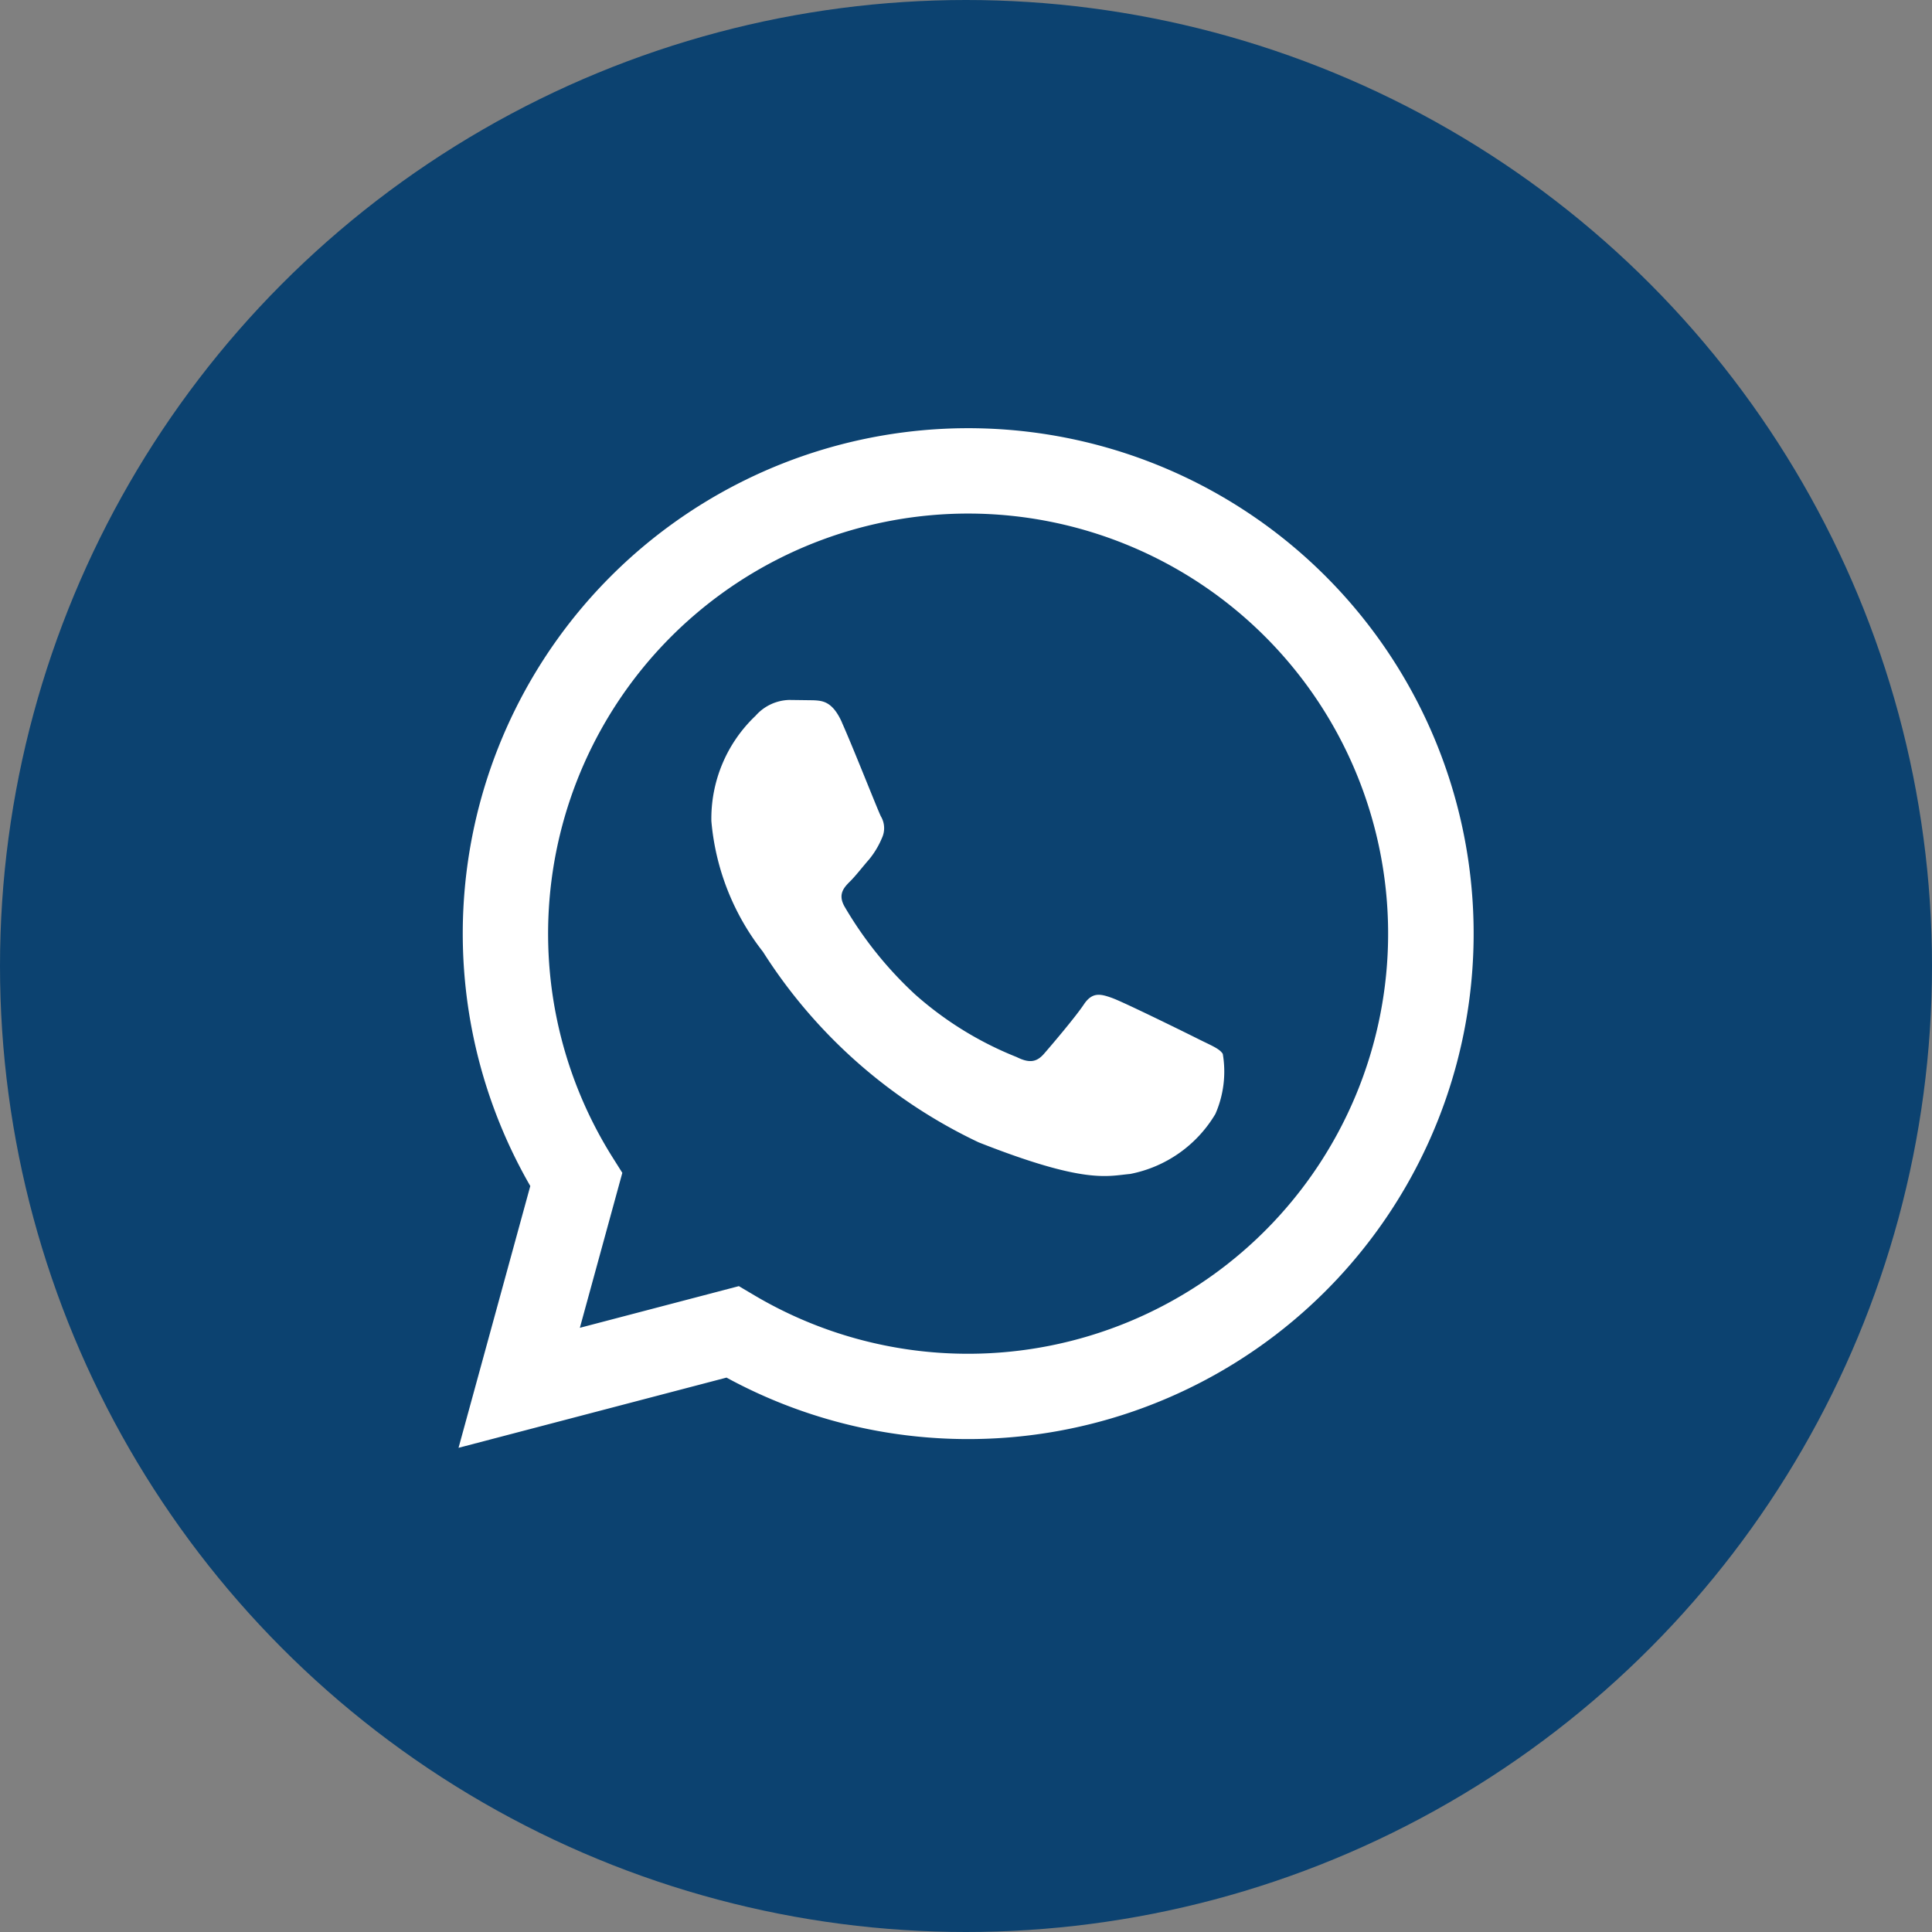
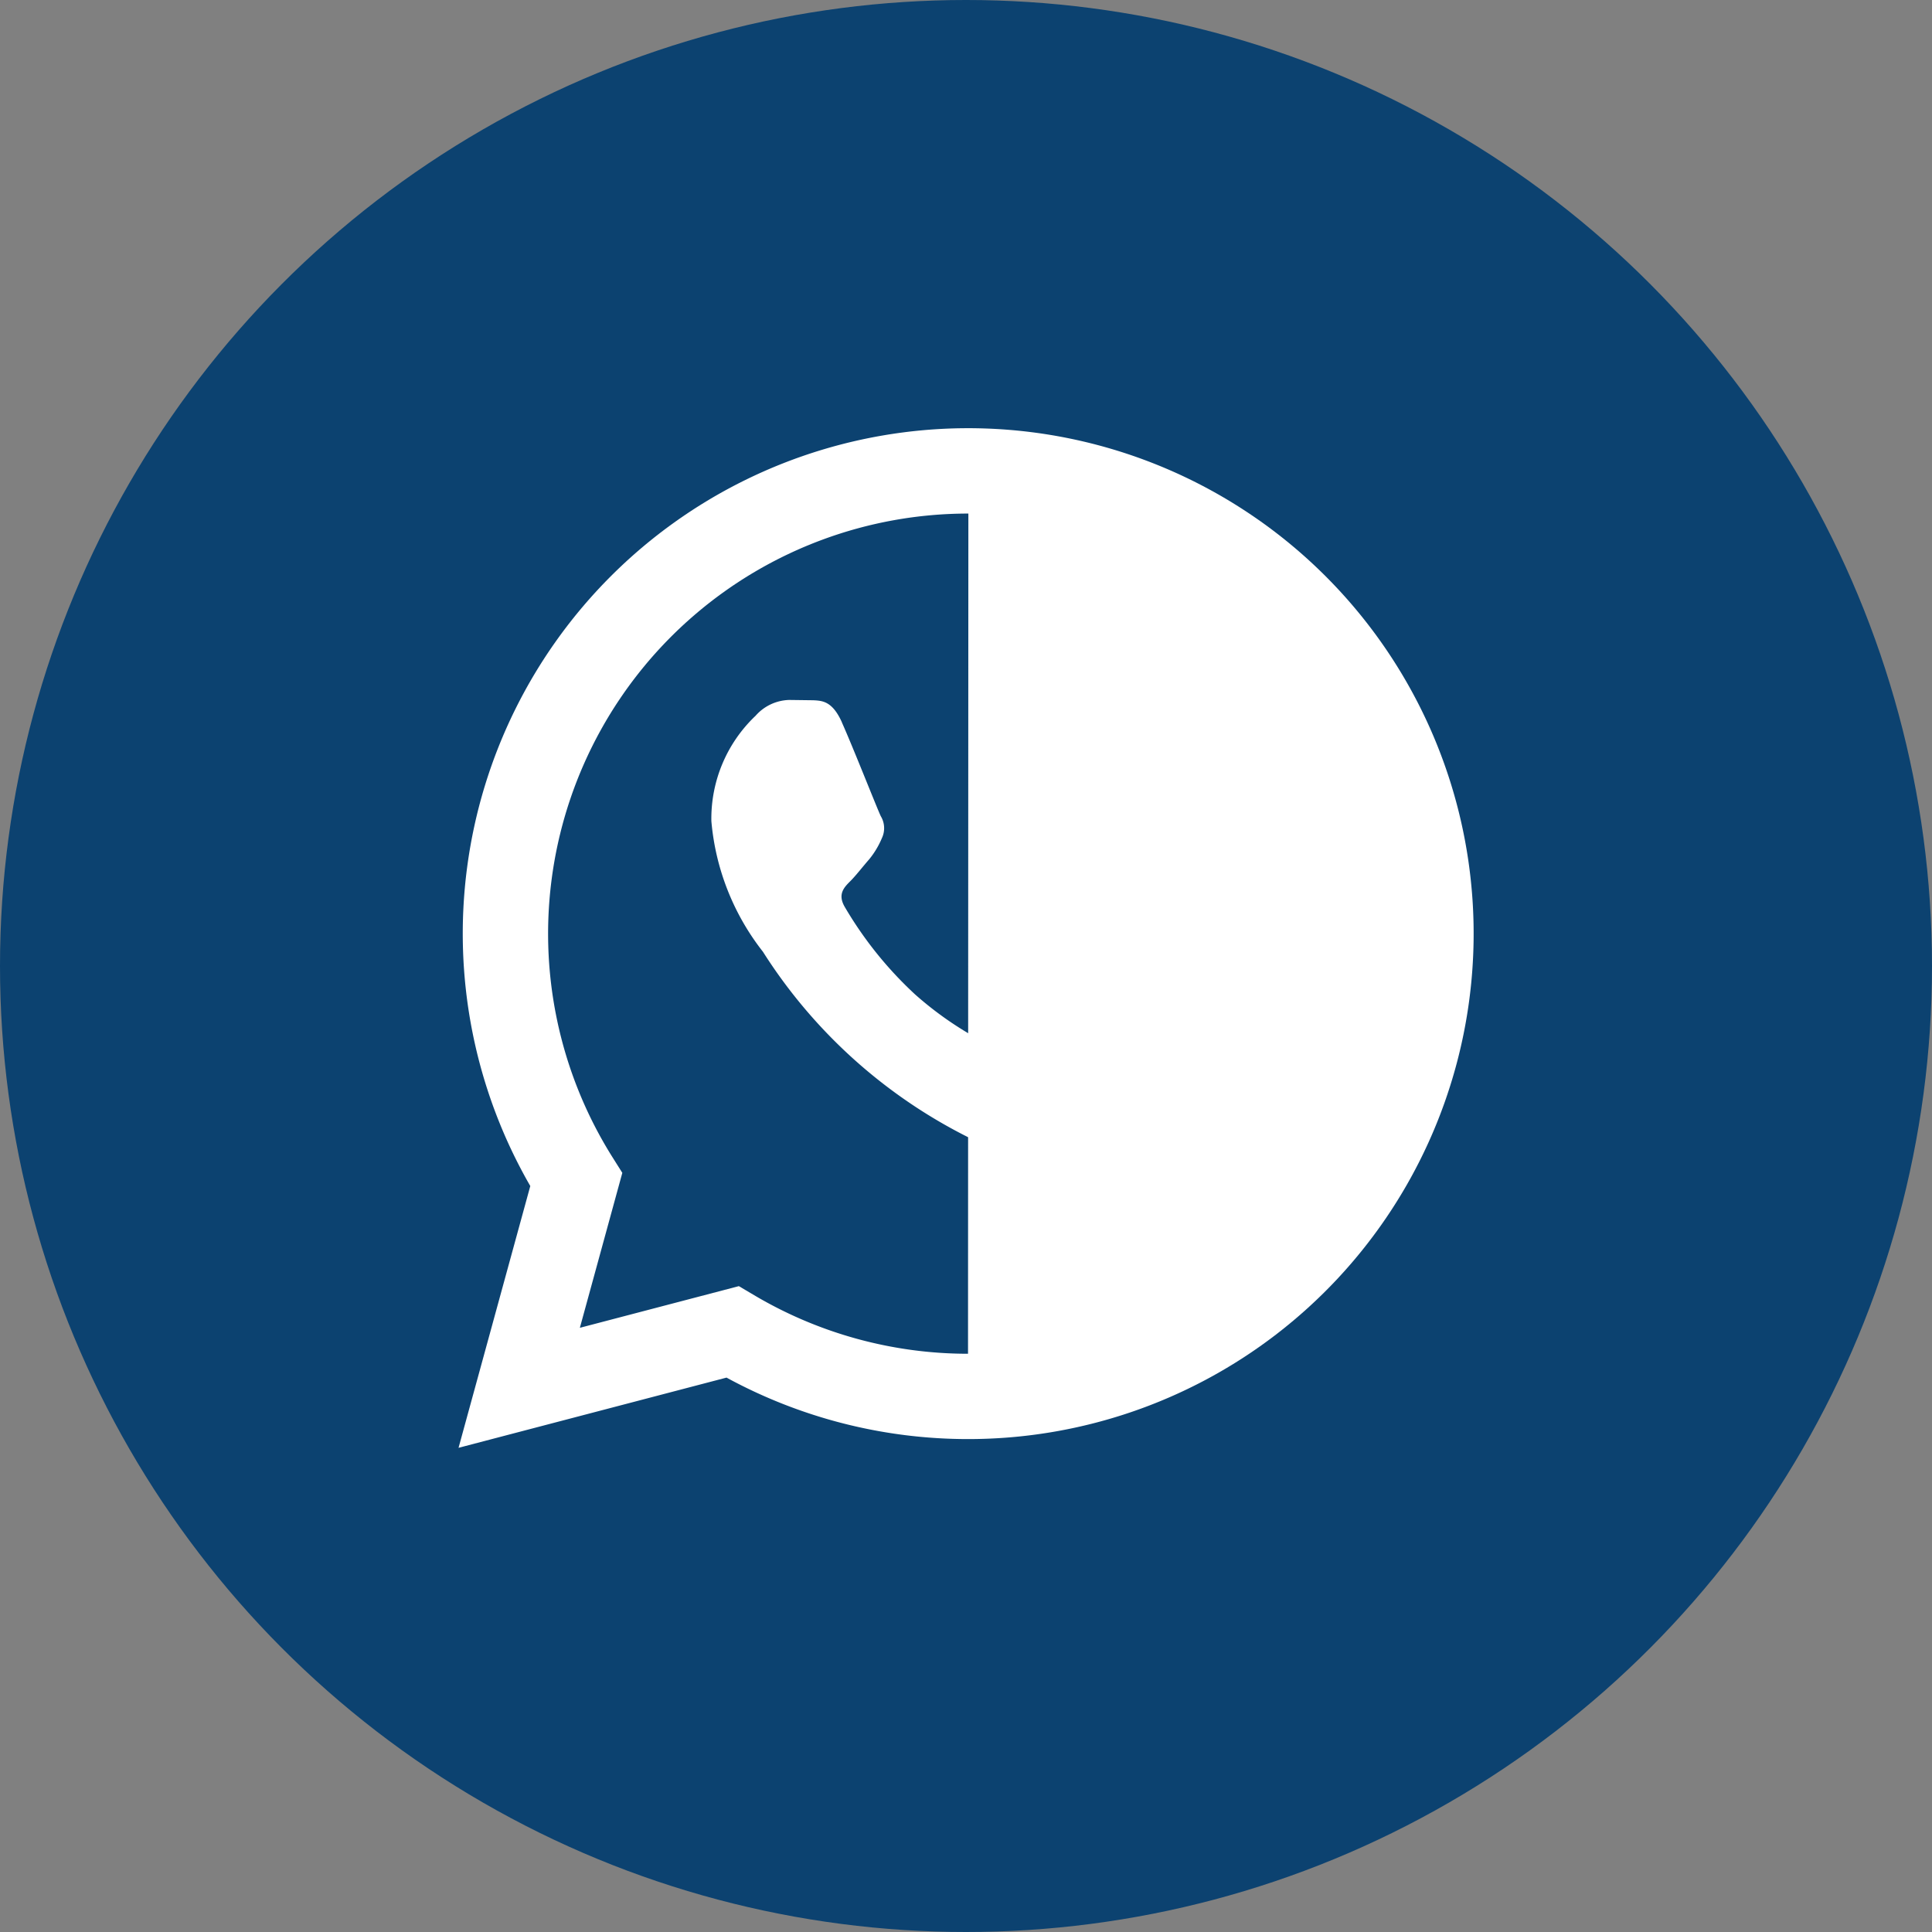
<svg xmlns="http://www.w3.org/2000/svg" width="44" height="44" viewBox="0 0 44 44">
  <rect x="0" y="0" width="44" height="44" fill="#808080" stroke="none" />
  <g transform="translate(-938.041 -829.855)">
    <g transform="translate(938.082 829.71)">
      <circle cx="22" cy="22" r="22" transform="translate(-0.041 0.145)" fill="#0c4270" />
    </g>
    <g transform="translate(935.518 826.805)">
      <path d="M12.966,36.023,14.6,30.061a11.511,11.511,0,1,1,9.974,5.763h-.005a11.5,11.5,0,0,1-5.5-1.4Z" fill="#fff" />
-       <path d="M35.577,25.227A9.569,9.569,0,0,0,27.468,39.88l.228.362-.967,3.529,3.621-.949.35.207a9.554,9.554,0,0,0,4.869,1.333h0a9.567,9.567,0,0,0,0-19.135Z" transform="translate(-11 -10.481)" fill="rgba(0,0,0,0)" />
-       <path d="M35.577,25.227A9.569,9.569,0,0,0,27.468,39.88l.228.362-.967,3.529,3.621-.949.35.207a9.554,9.554,0,0,0,4.869,1.333h0a9.567,9.567,0,0,0,0-19.135Z" transform="translate(-11 -10.481)" fill="#0c4270" />
+       <path d="M35.577,25.227A9.569,9.569,0,0,0,27.468,39.88l.228.362-.967,3.529,3.621-.949.35.207a9.554,9.554,0,0,0,4.869,1.333h0Z" transform="translate(-11 -10.481)" fill="#0c4270" />
      <path d="M52.746,52.888c-.216-.479-.442-.489-.647-.5l-.551-.007a1.056,1.056,0,0,0-.767.36,3.225,3.225,0,0,0-1.007,2.4,5.6,5.6,0,0,0,1.174,2.974,11.8,11.8,0,0,0,4.913,4.341c2.429.958,2.924.767,3.451.72a2.9,2.9,0,0,0,1.941-1.367,2.406,2.406,0,0,0,.168-1.367c-.072-.12-.264-.192-.551-.336s-1.7-.84-1.965-.936-.455-.144-.647.144-.742.935-.91,1.127-.335.216-.623.072a7.851,7.851,0,0,1-2.313-1.427,8.678,8.678,0,0,1-1.6-1.991c-.168-.288-.018-.444.126-.587.129-.129.288-.336.432-.5a1.949,1.949,0,0,0,.287-.479.53.53,0,0,0-.024-.5c-.072-.144-.631-1.566-.886-2.135" transform="translate(-31.05 -33.39)" fill="#fff" fill-rule="evenodd" />
    </g>
  </g>
</svg>